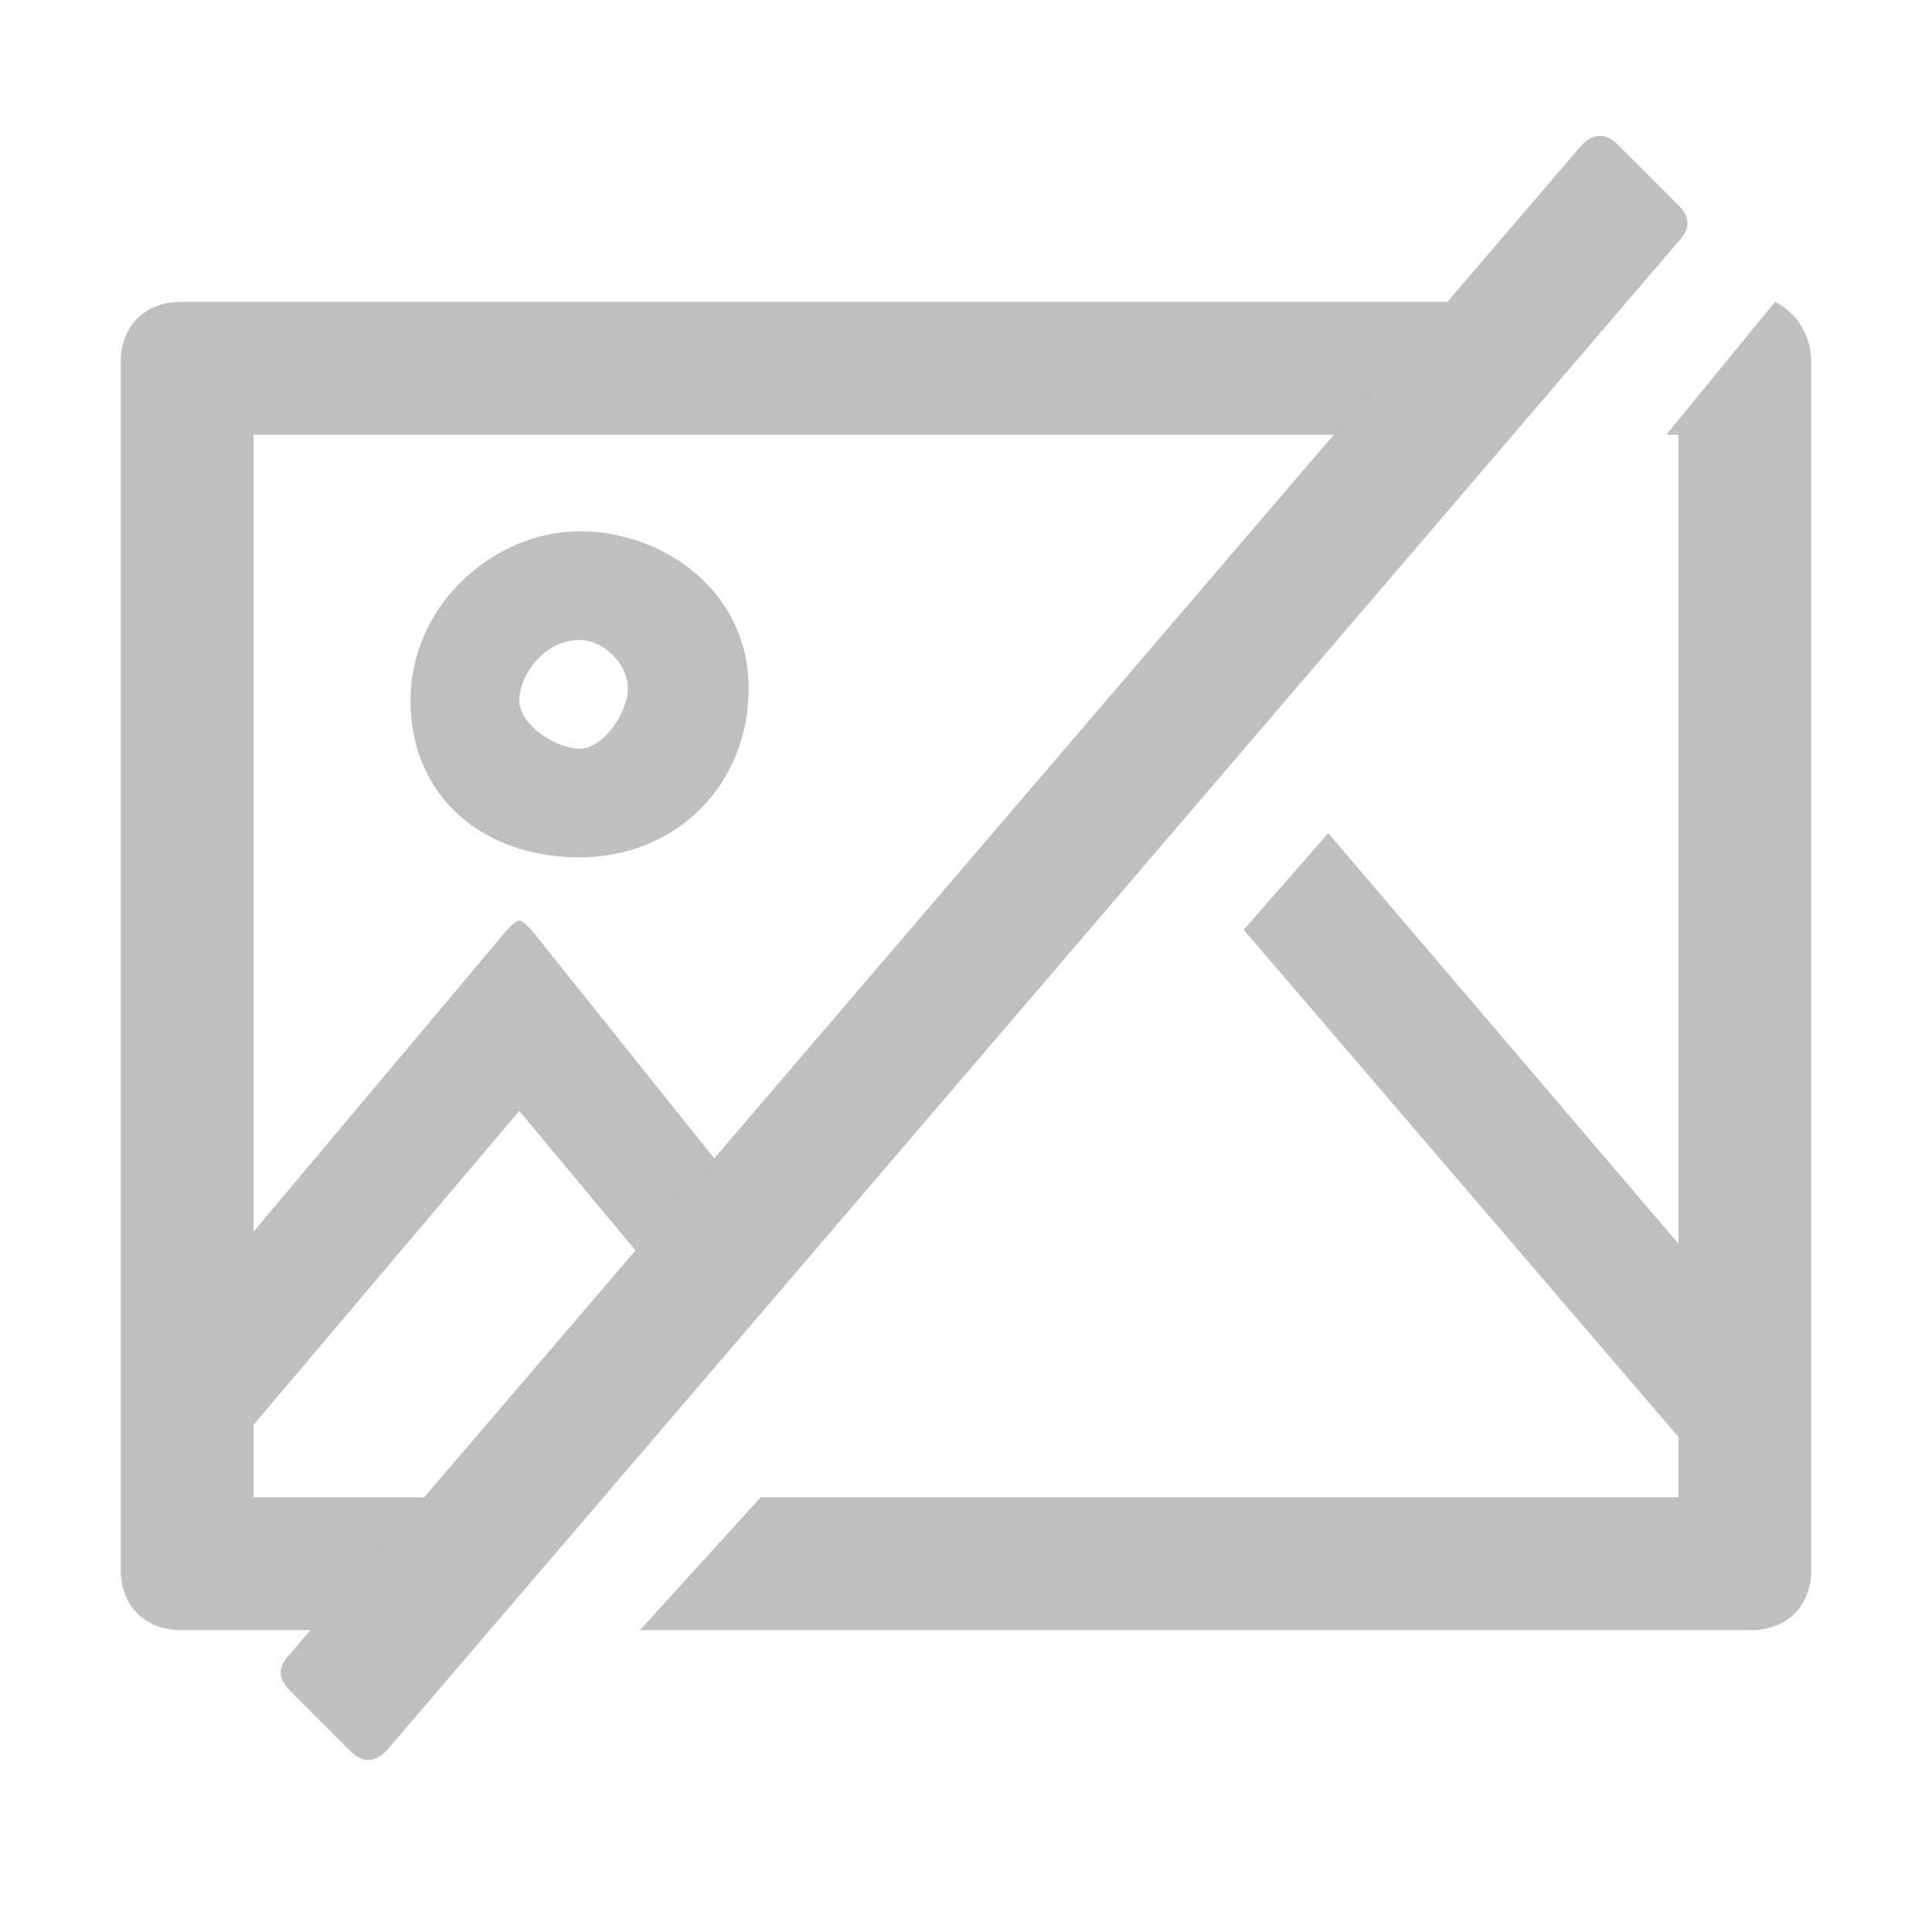
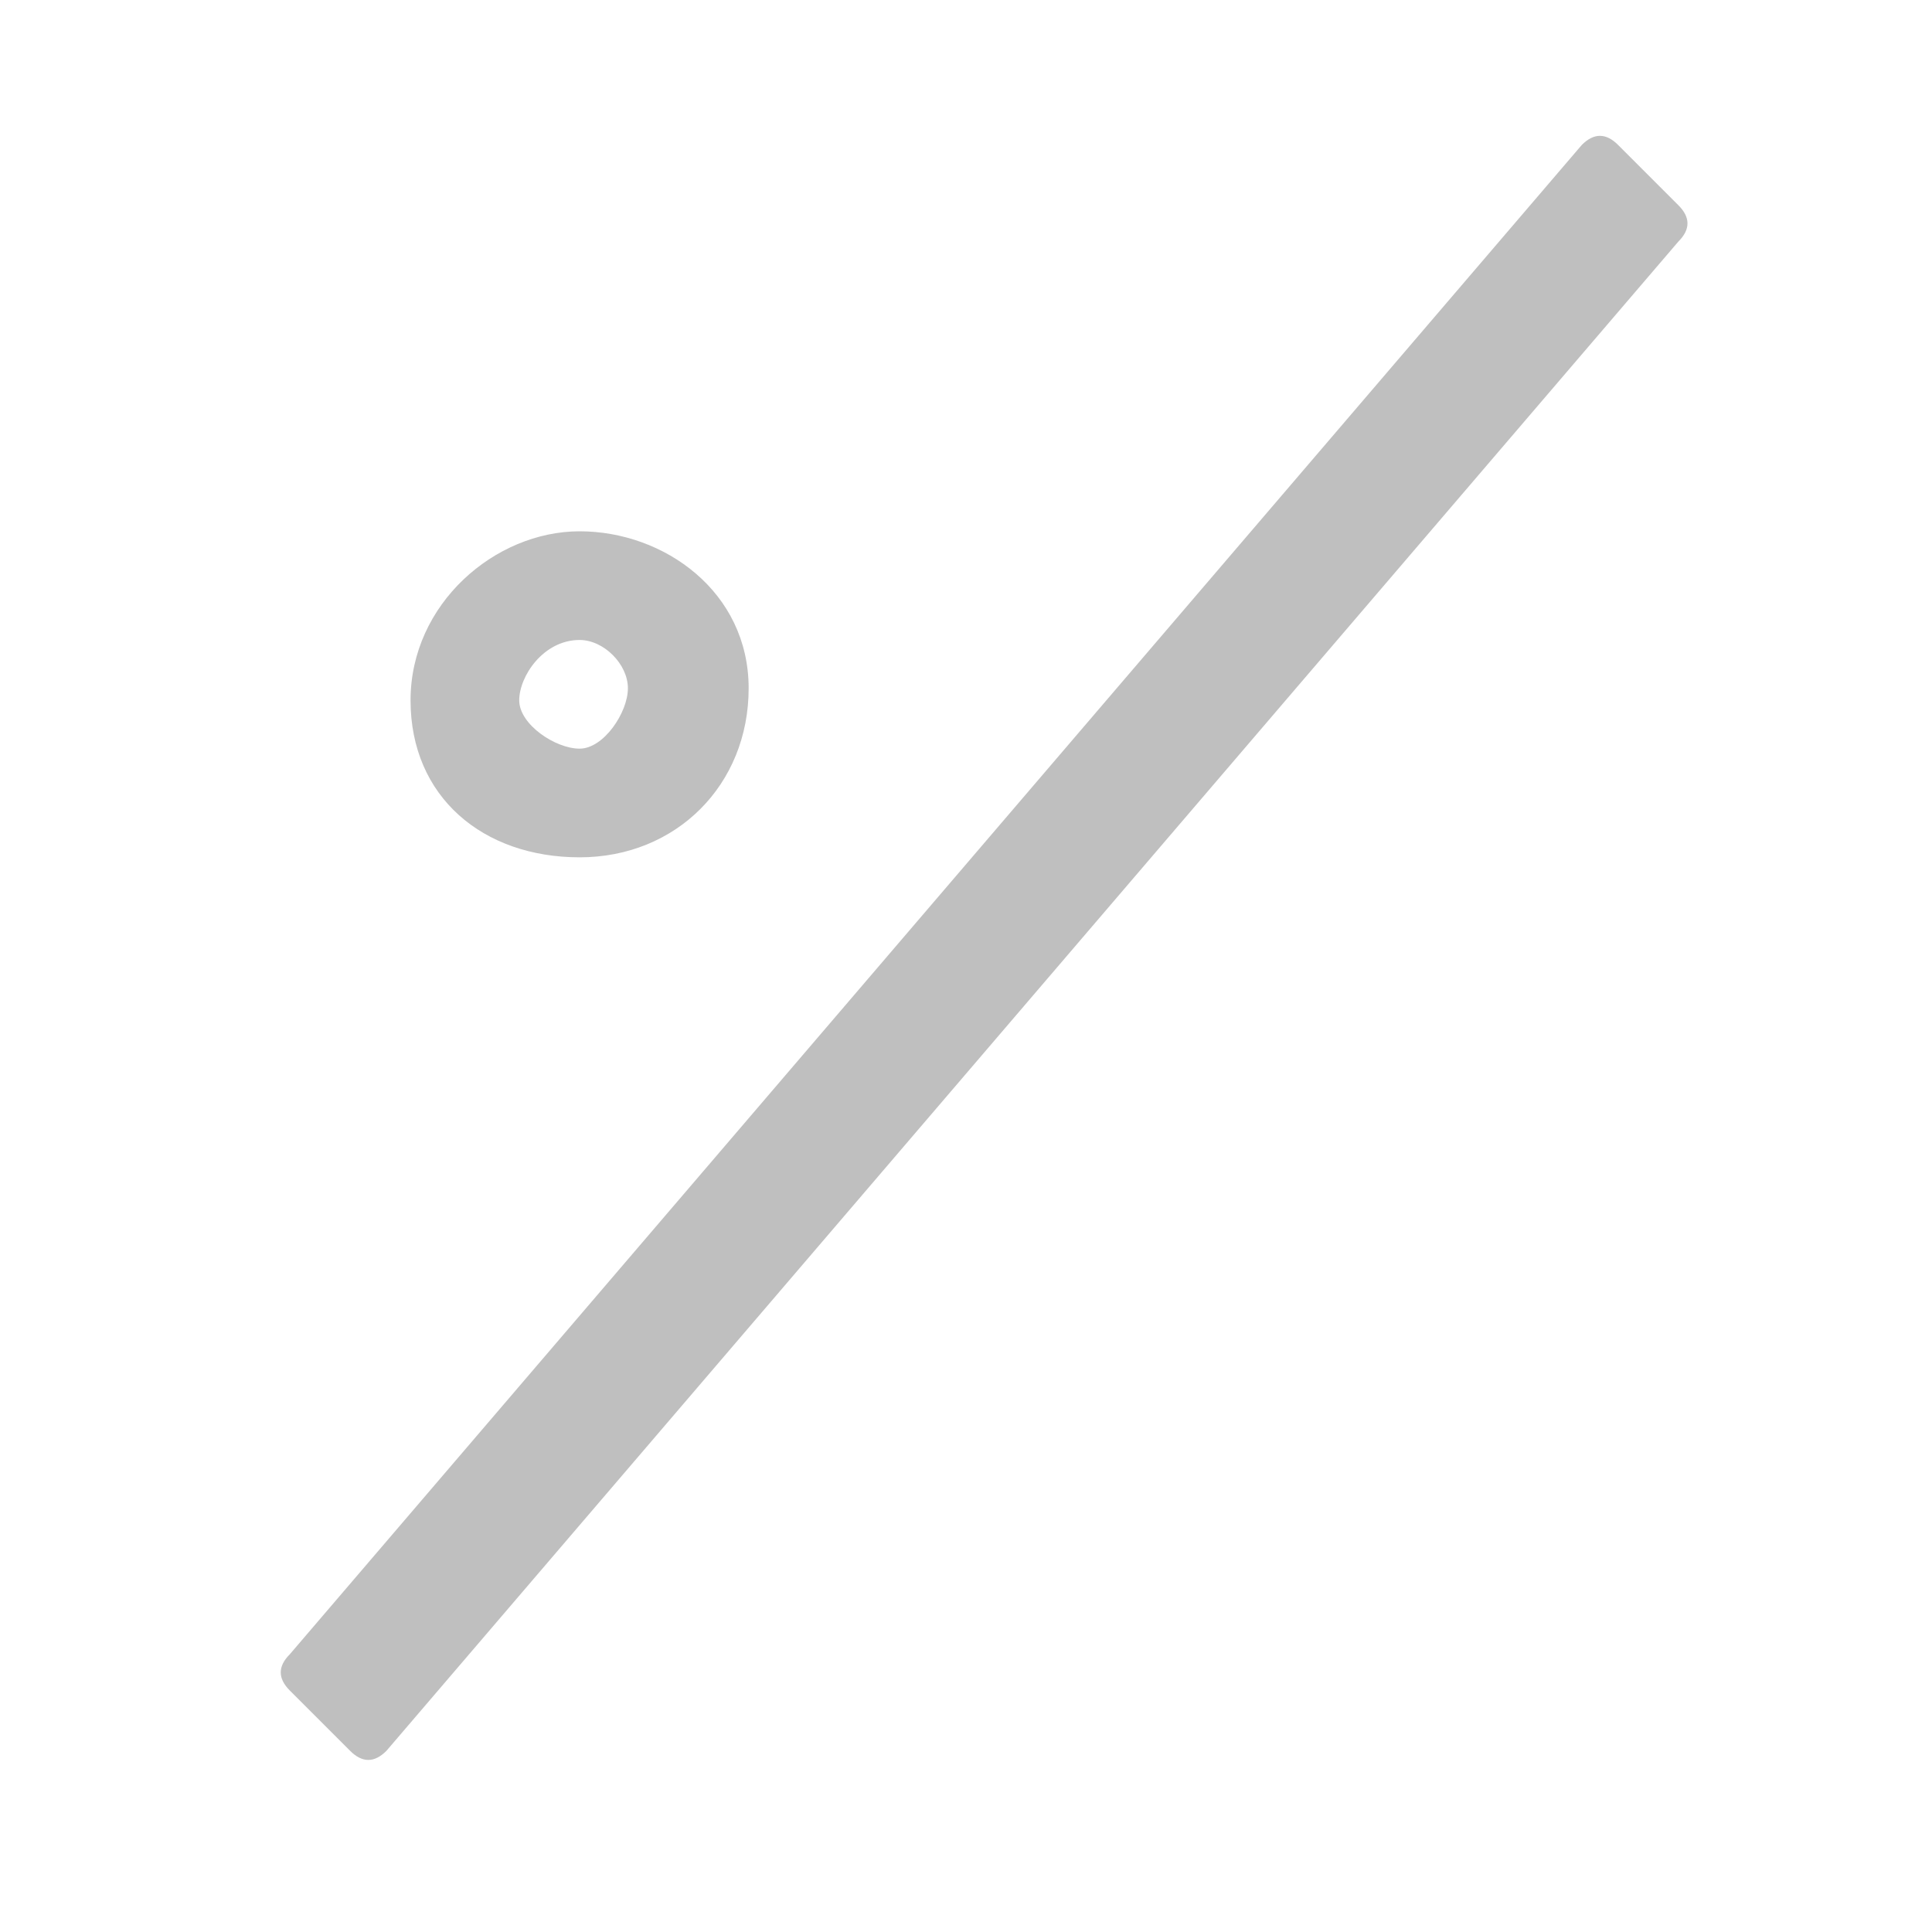
<svg xmlns="http://www.w3.org/2000/svg" t="1598343911163" class="icon" viewBox="0 0 1024 1024" version="1.1" p-id="3025" width="128" height="128">
  <defs>
    <style type="text/css" />
  </defs>
-   <path d="M940.8 160l-57.6 70.4h6.4v428.8L704 441.6l-44.8 51.2 230.4 268.8v32H403.2l-64 70.4h588.8c19.2 0 32-12.8 32-32V192c0-12.8-6.4-25.6-19.2-32zM236.8 793.6H134.4v-38.4l140.8-166.4 64 76.8 44.8-44.8-102.4-128c-6.4-6.4-6.4-6.4-12.8 0l-134.4 160V230.4h576l64-70.4H96c-19.2 0-32 12.8-32 32v640c0 19.2 12.8 32 32 32h76.8l64-70.4z" p-id="3026" fill="#bfbfbf" />
  <path d="M307.2 454.4c51.2 0 89.6-38.4 89.6-89.6s-44.8-83.2-89.6-83.2-89.6 38.4-89.6 89.6 38.4 83.2 89.6 83.2z m0-115.2c12.8 0 25.6 12.8 25.6 25.6s-12.8 32-25.6 32-32-12.8-32-25.6 12.8-32 32-32zM185.6 928l-32-32c-6.4-6.4-6.4-12.8 0-19.2L838.4 76.8c6.4-6.4 12.8-6.4 19.2 0l32 32c6.4 6.4 6.4 12.8 0 19.2L204.8 928c-6.4 6.4-12.8 6.4-19.2 0z" p-id="3027" fill="#bfbfbf" />
</svg>